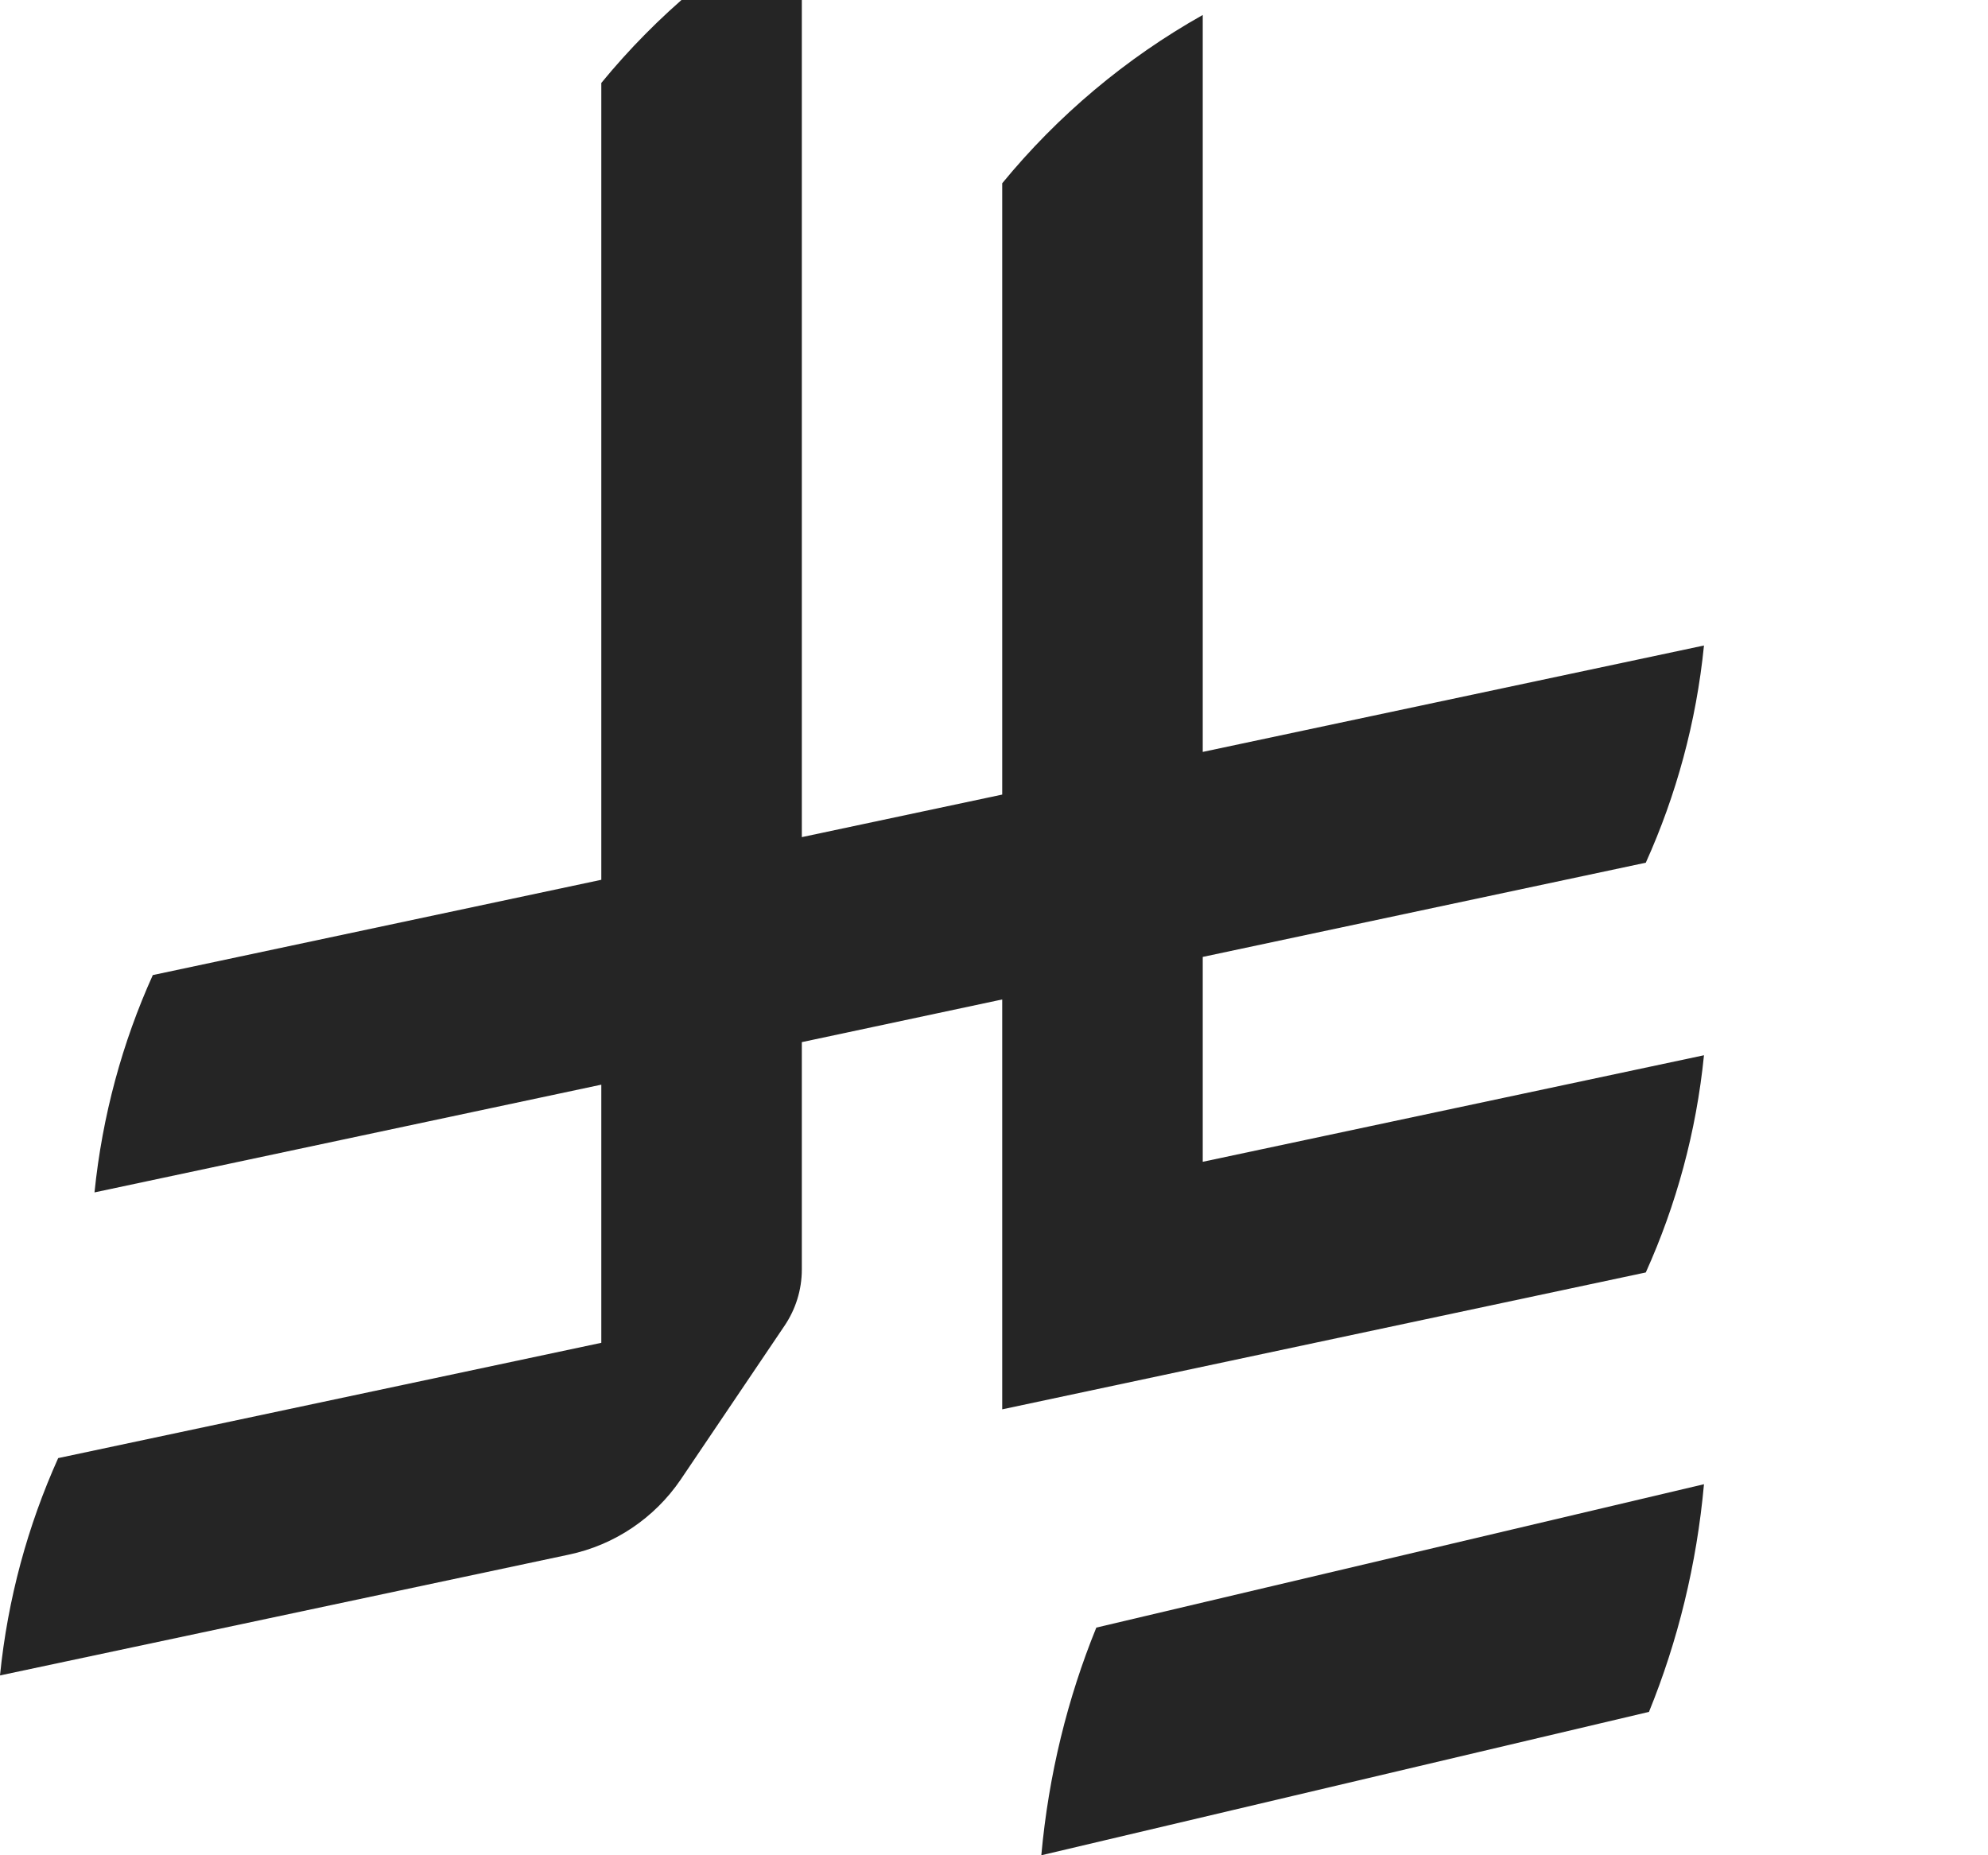
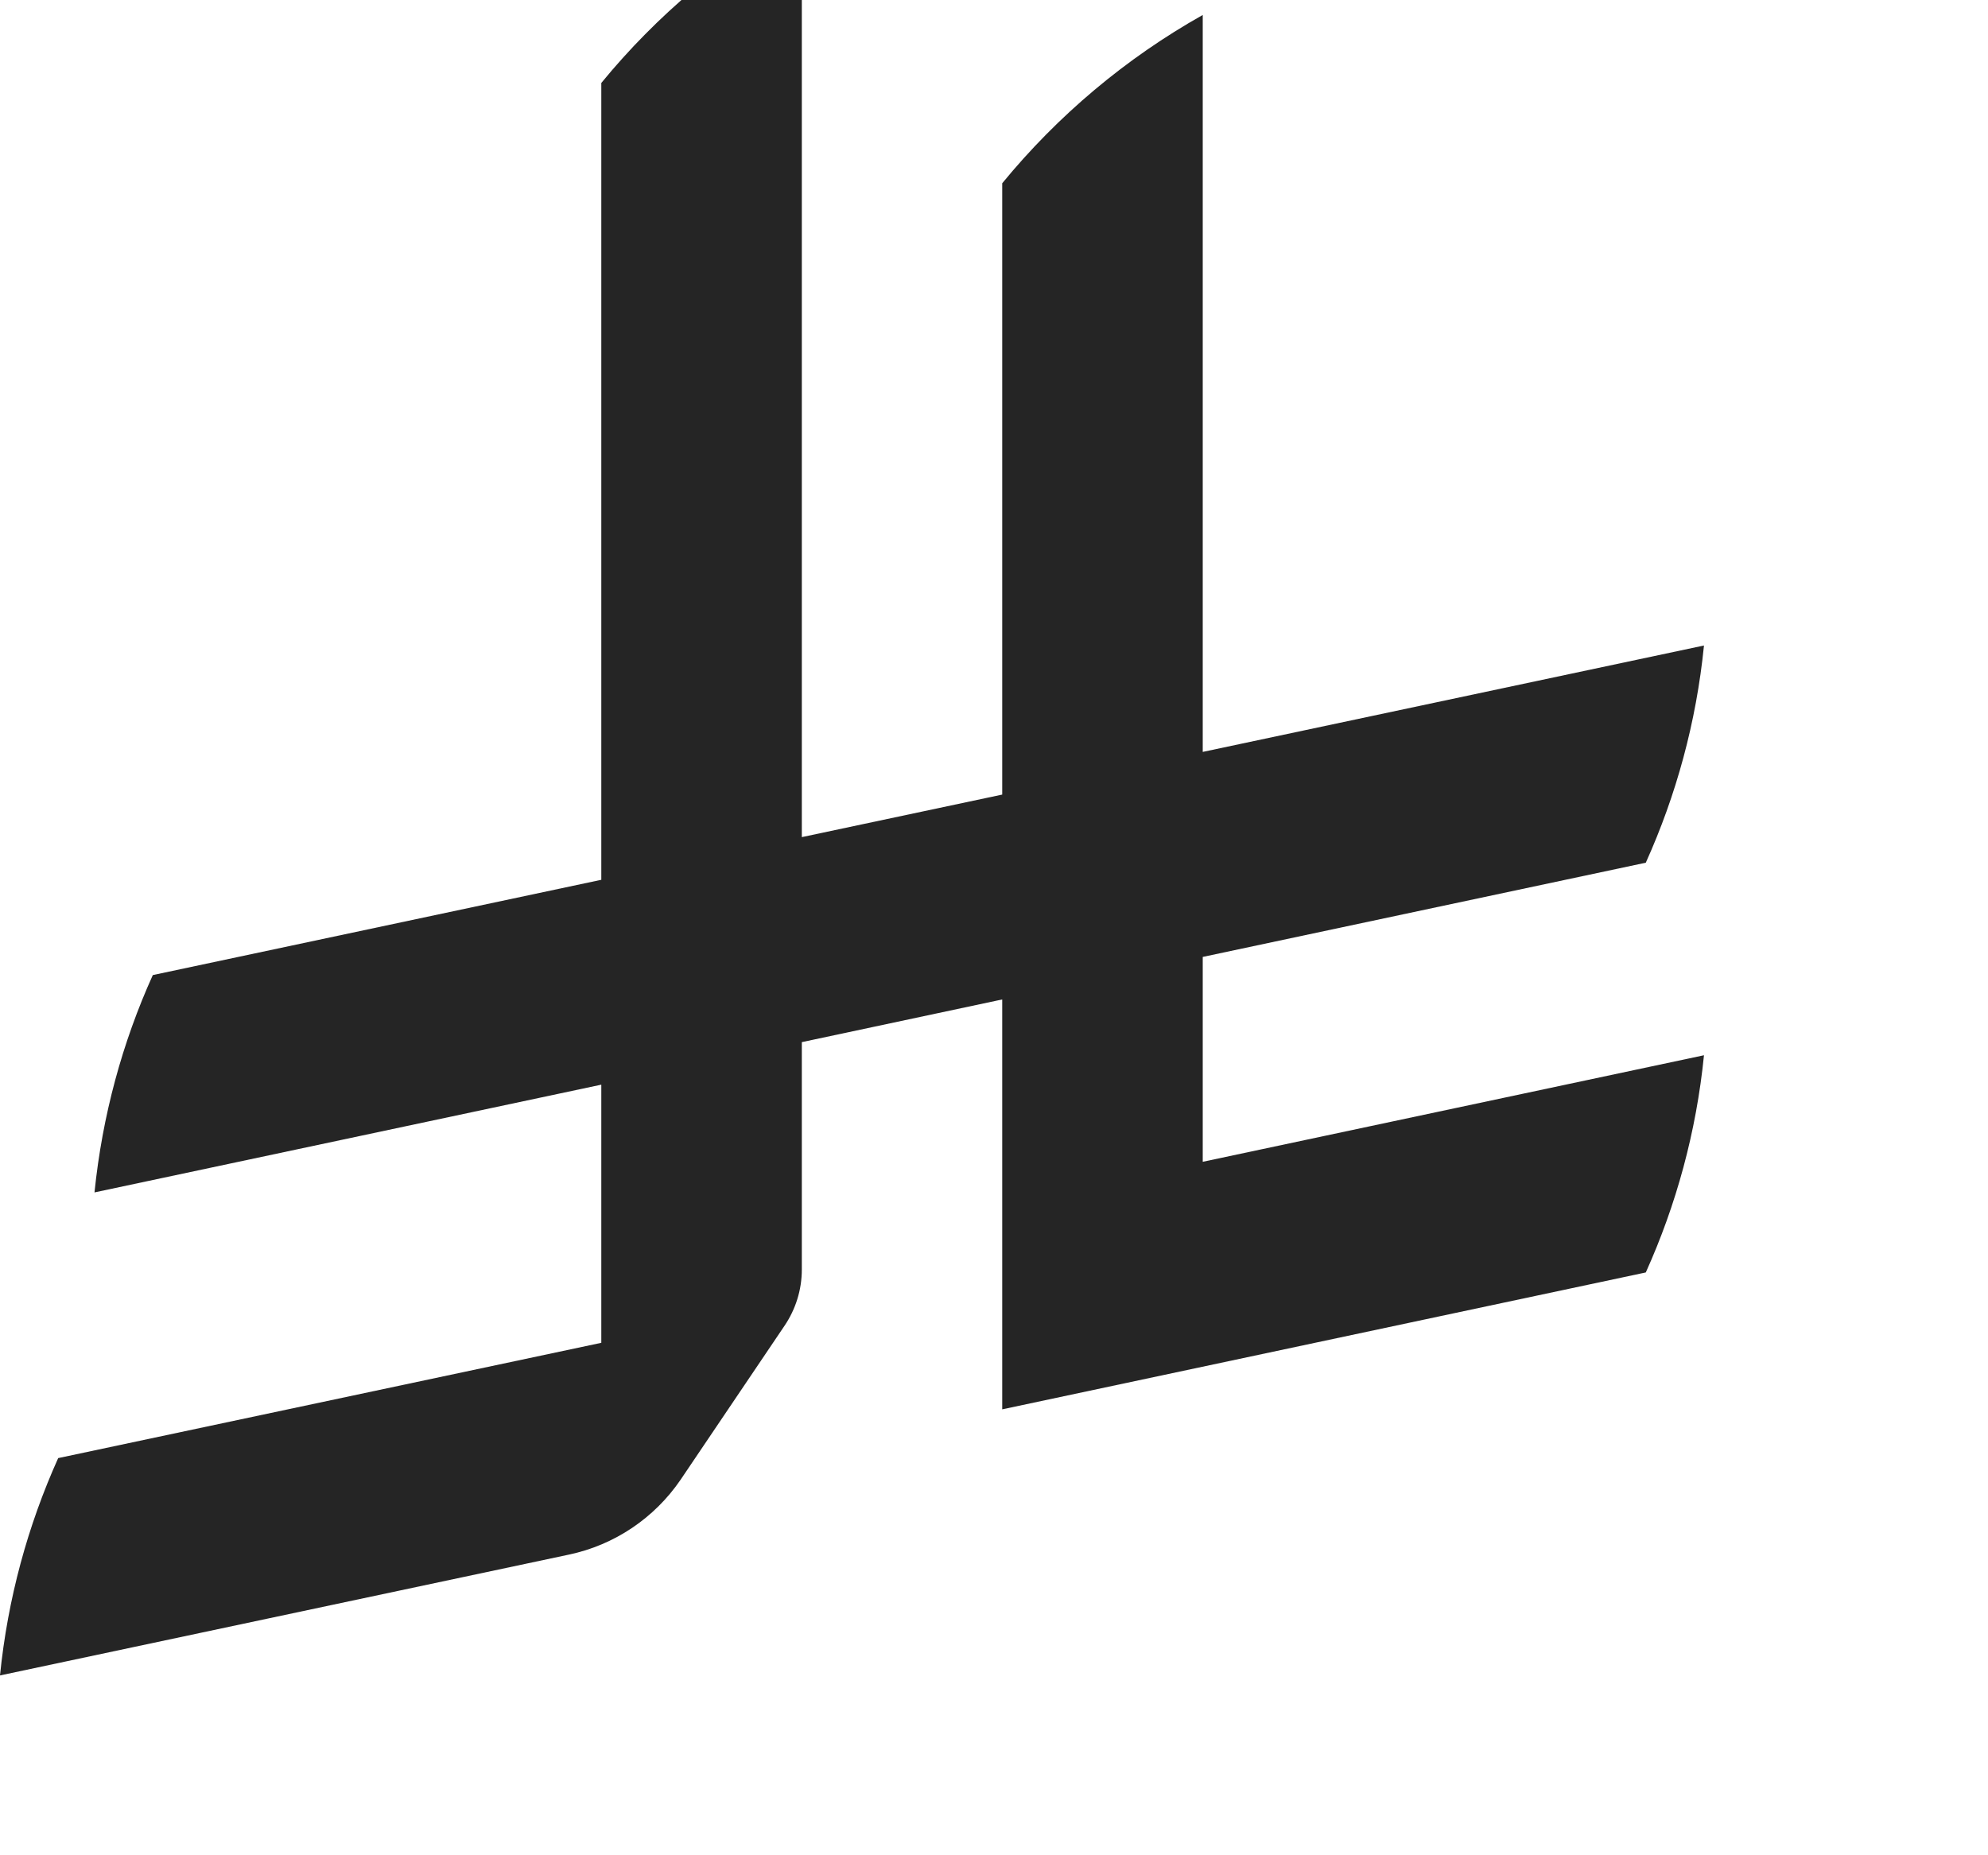
<svg xmlns="http://www.w3.org/2000/svg" width="15" height="14" viewBox="0 0 15 14" fill="none">
  <g clip-path="url(#clip0_7148_29711)">
-     <path d="M8.272 12.282C8.055 12.815 7.912 13.393 7.857 14L12.442 12.918C12.659 12.385 12.802 11.807 12.857 11.2L8.272 12.282Z" fill="#252525" />
    <path d="M12.418 9.602C12.647 9.094 12.799 8.542 12.857 7.963L9.075 8.767V7.221L12.418 6.51C12.647 6.002 12.799 5.45 12.857 4.871L9.075 5.674V0.113C8.495 0.439 7.981 0.872 7.562 1.383V5.996L6.05 6.317V-0.643C5.47 -0.318 4.956 0.115 4.537 0.626V6.639L1.153 7.358C0.923 7.867 0.772 8.419 0.713 8.998L4.537 8.185V10.133L0.439 11.003C0.21 11.512 0.058 12.064 0 12.643L4.289 11.732C4.639 11.659 4.939 11.453 5.134 11.168L5.921 10.002V10.002C6.002 9.881 6.05 9.736 6.05 9.579V7.864L7.562 7.542V10.635L12.418 9.602L12.418 9.602Z" fill="#252525" />
  </g>
  <defs>
    <clipPath id="clip0_7148_29711">
      <rect width="15" height="14" fill="white" />
    </clipPath>
  </defs>
</svg>